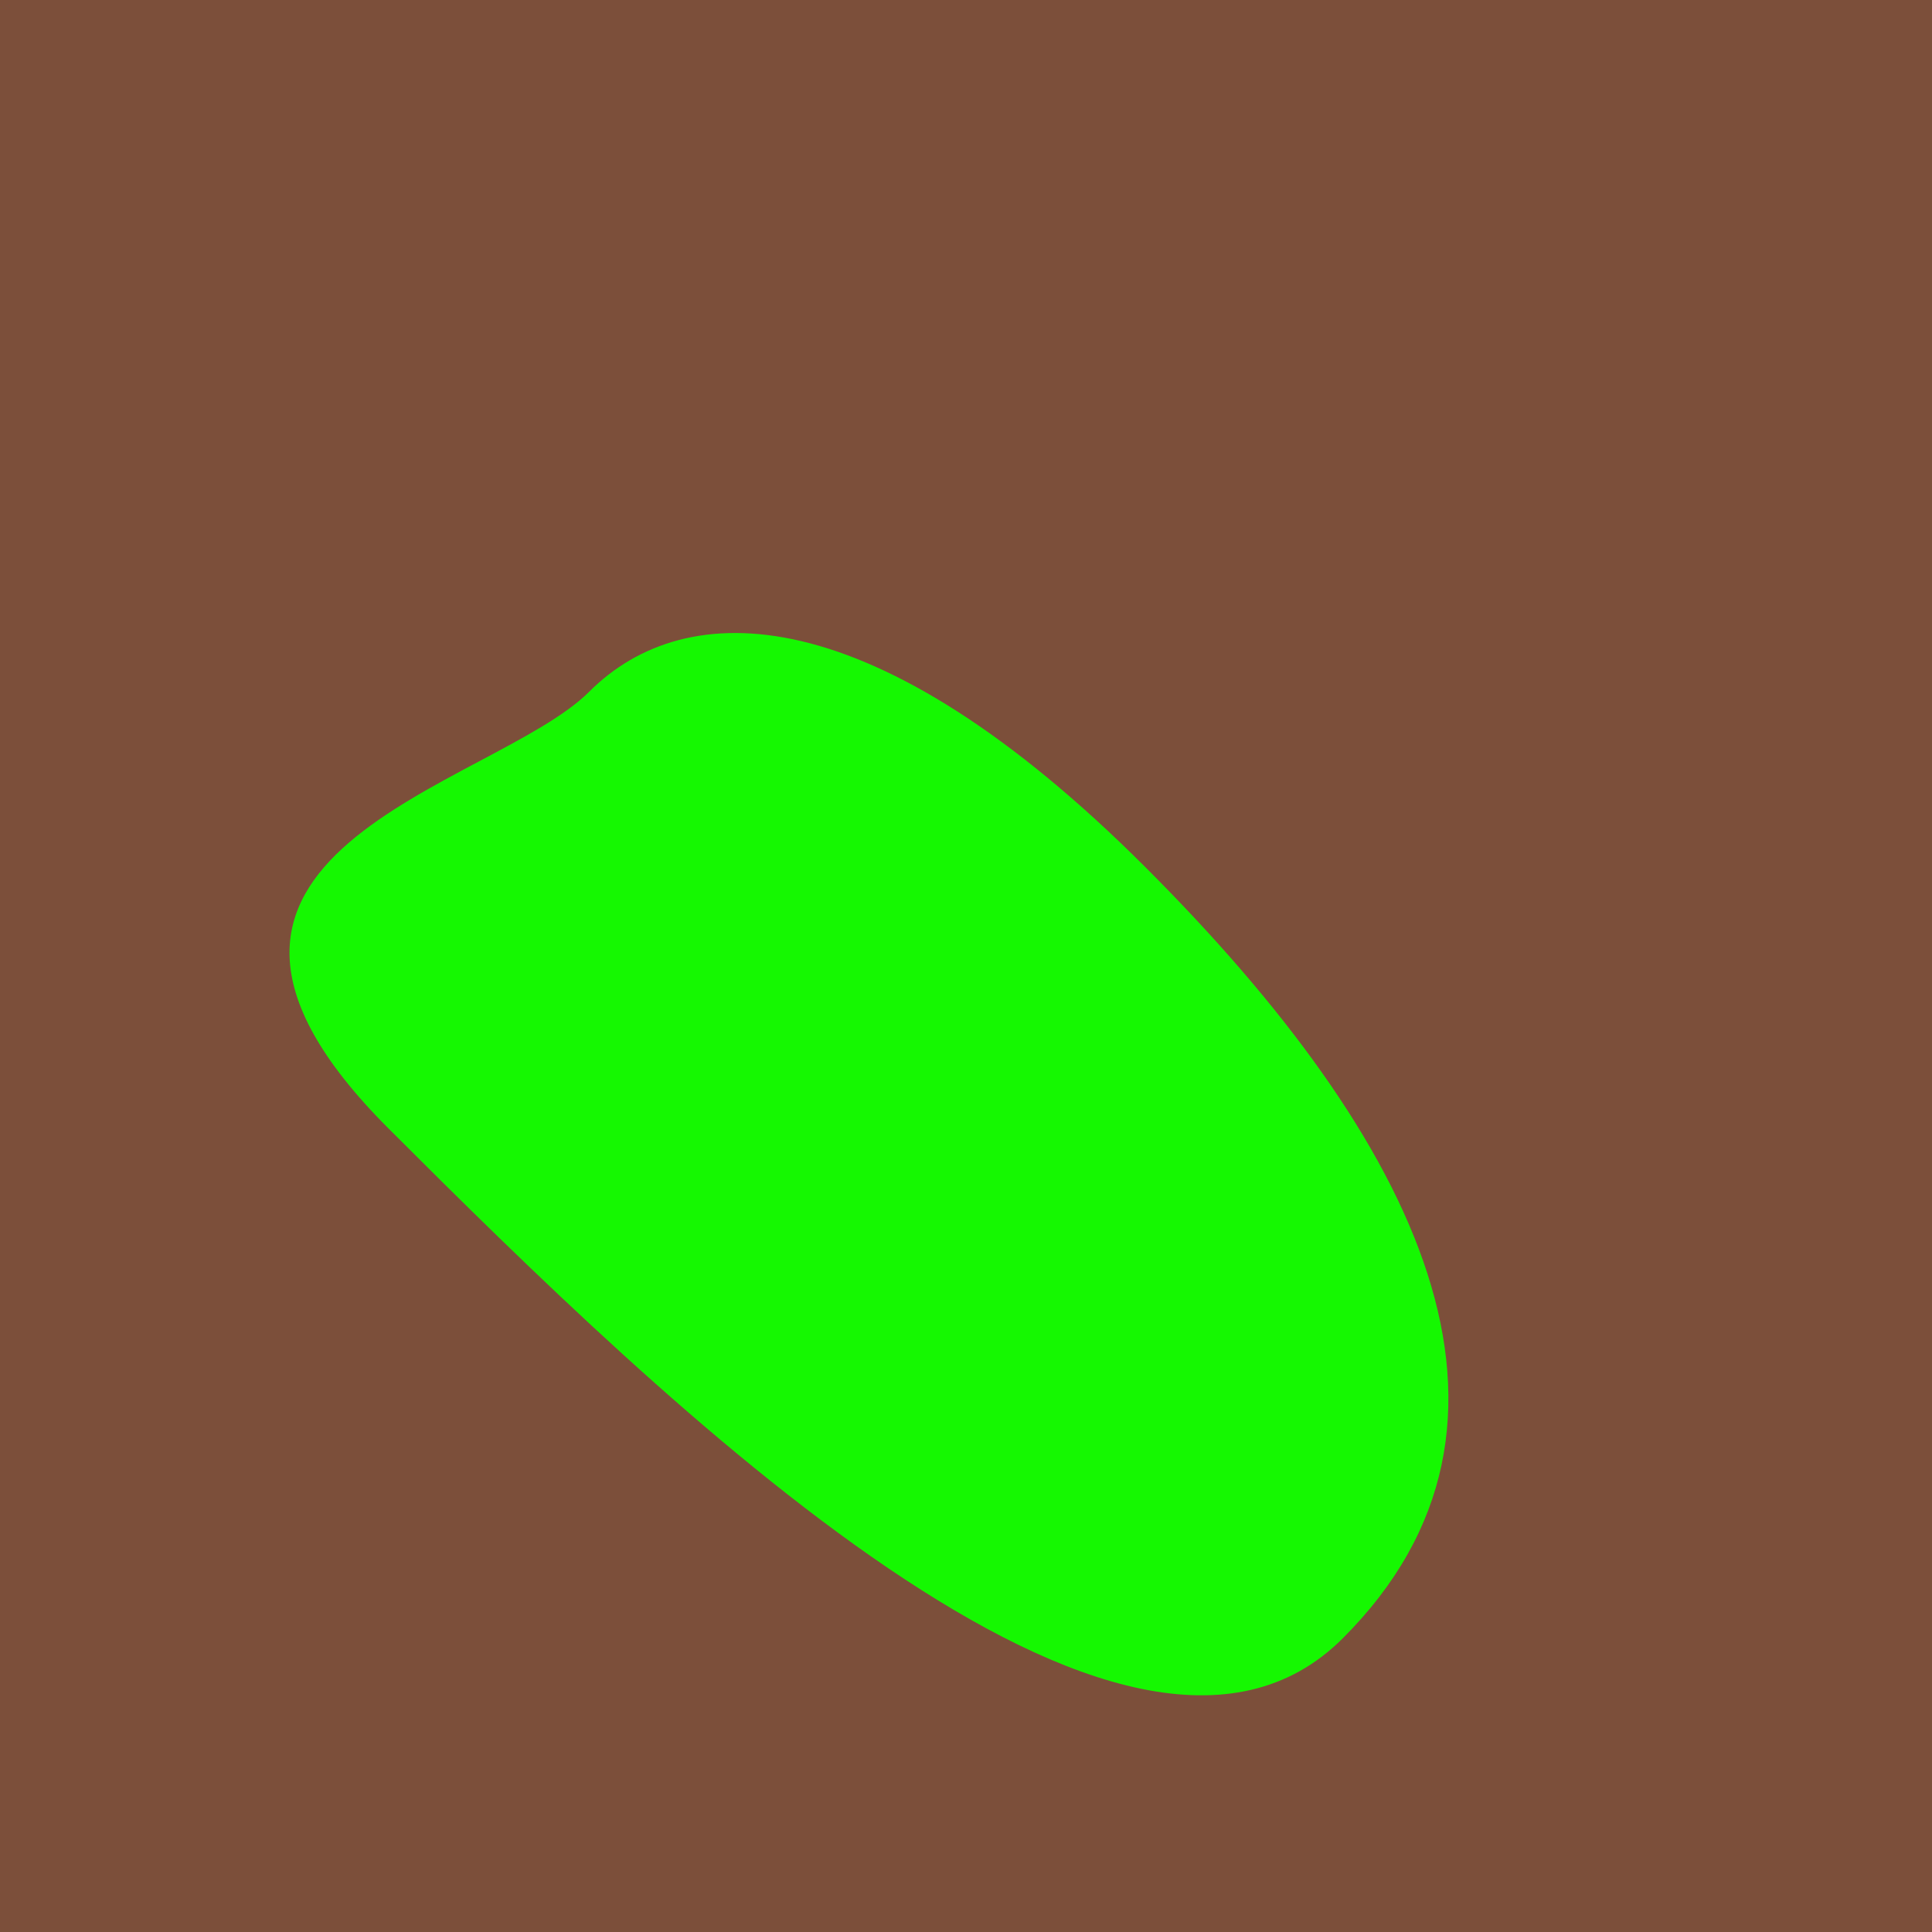
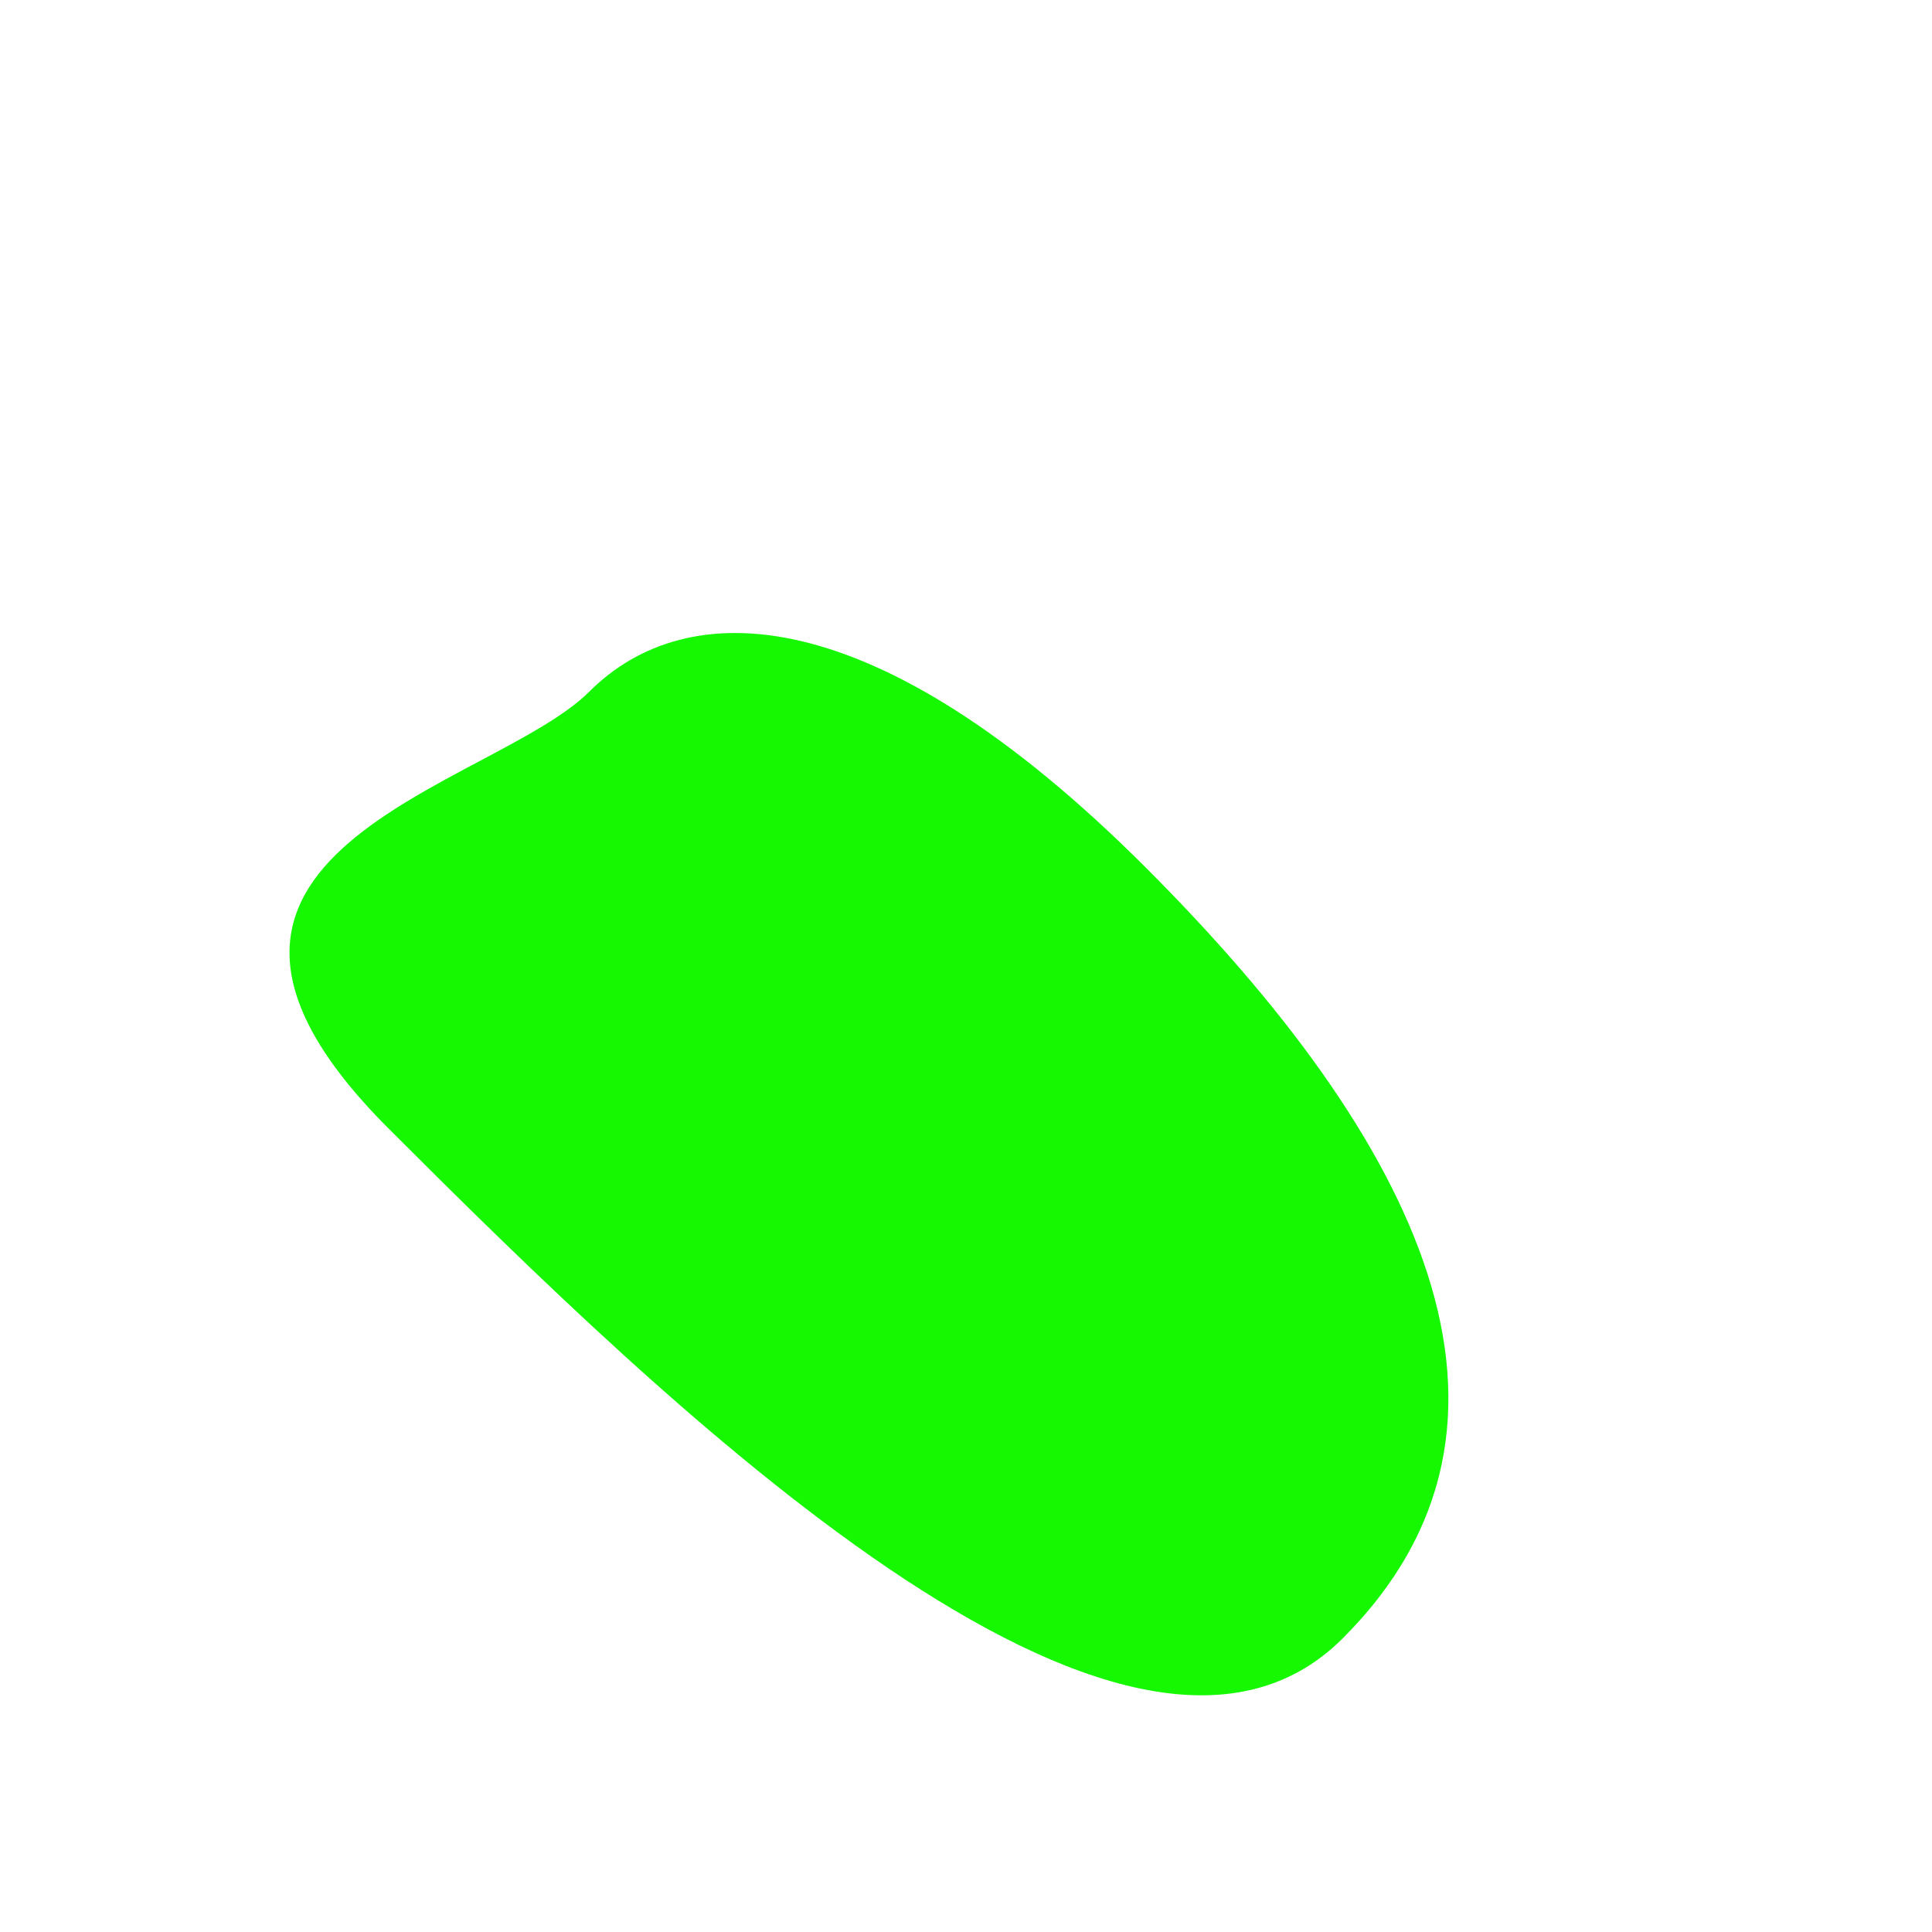
<svg xmlns="http://www.w3.org/2000/svg" width="1000px" height="1000px">
-   <rect style="fill: rgb(124,79,58);" width="100%" height="100%" />
  <path d="M 305 358 C 355 308, 452 308, 593 449 C 734 590,  807 736, 695 848 C 583 960, 344 727, 201 584 C 58 441, 255 408, 305 358" style="fill: rgb(21,248,1);" x="427" y="271.5" width="146" height="457" />
</svg>